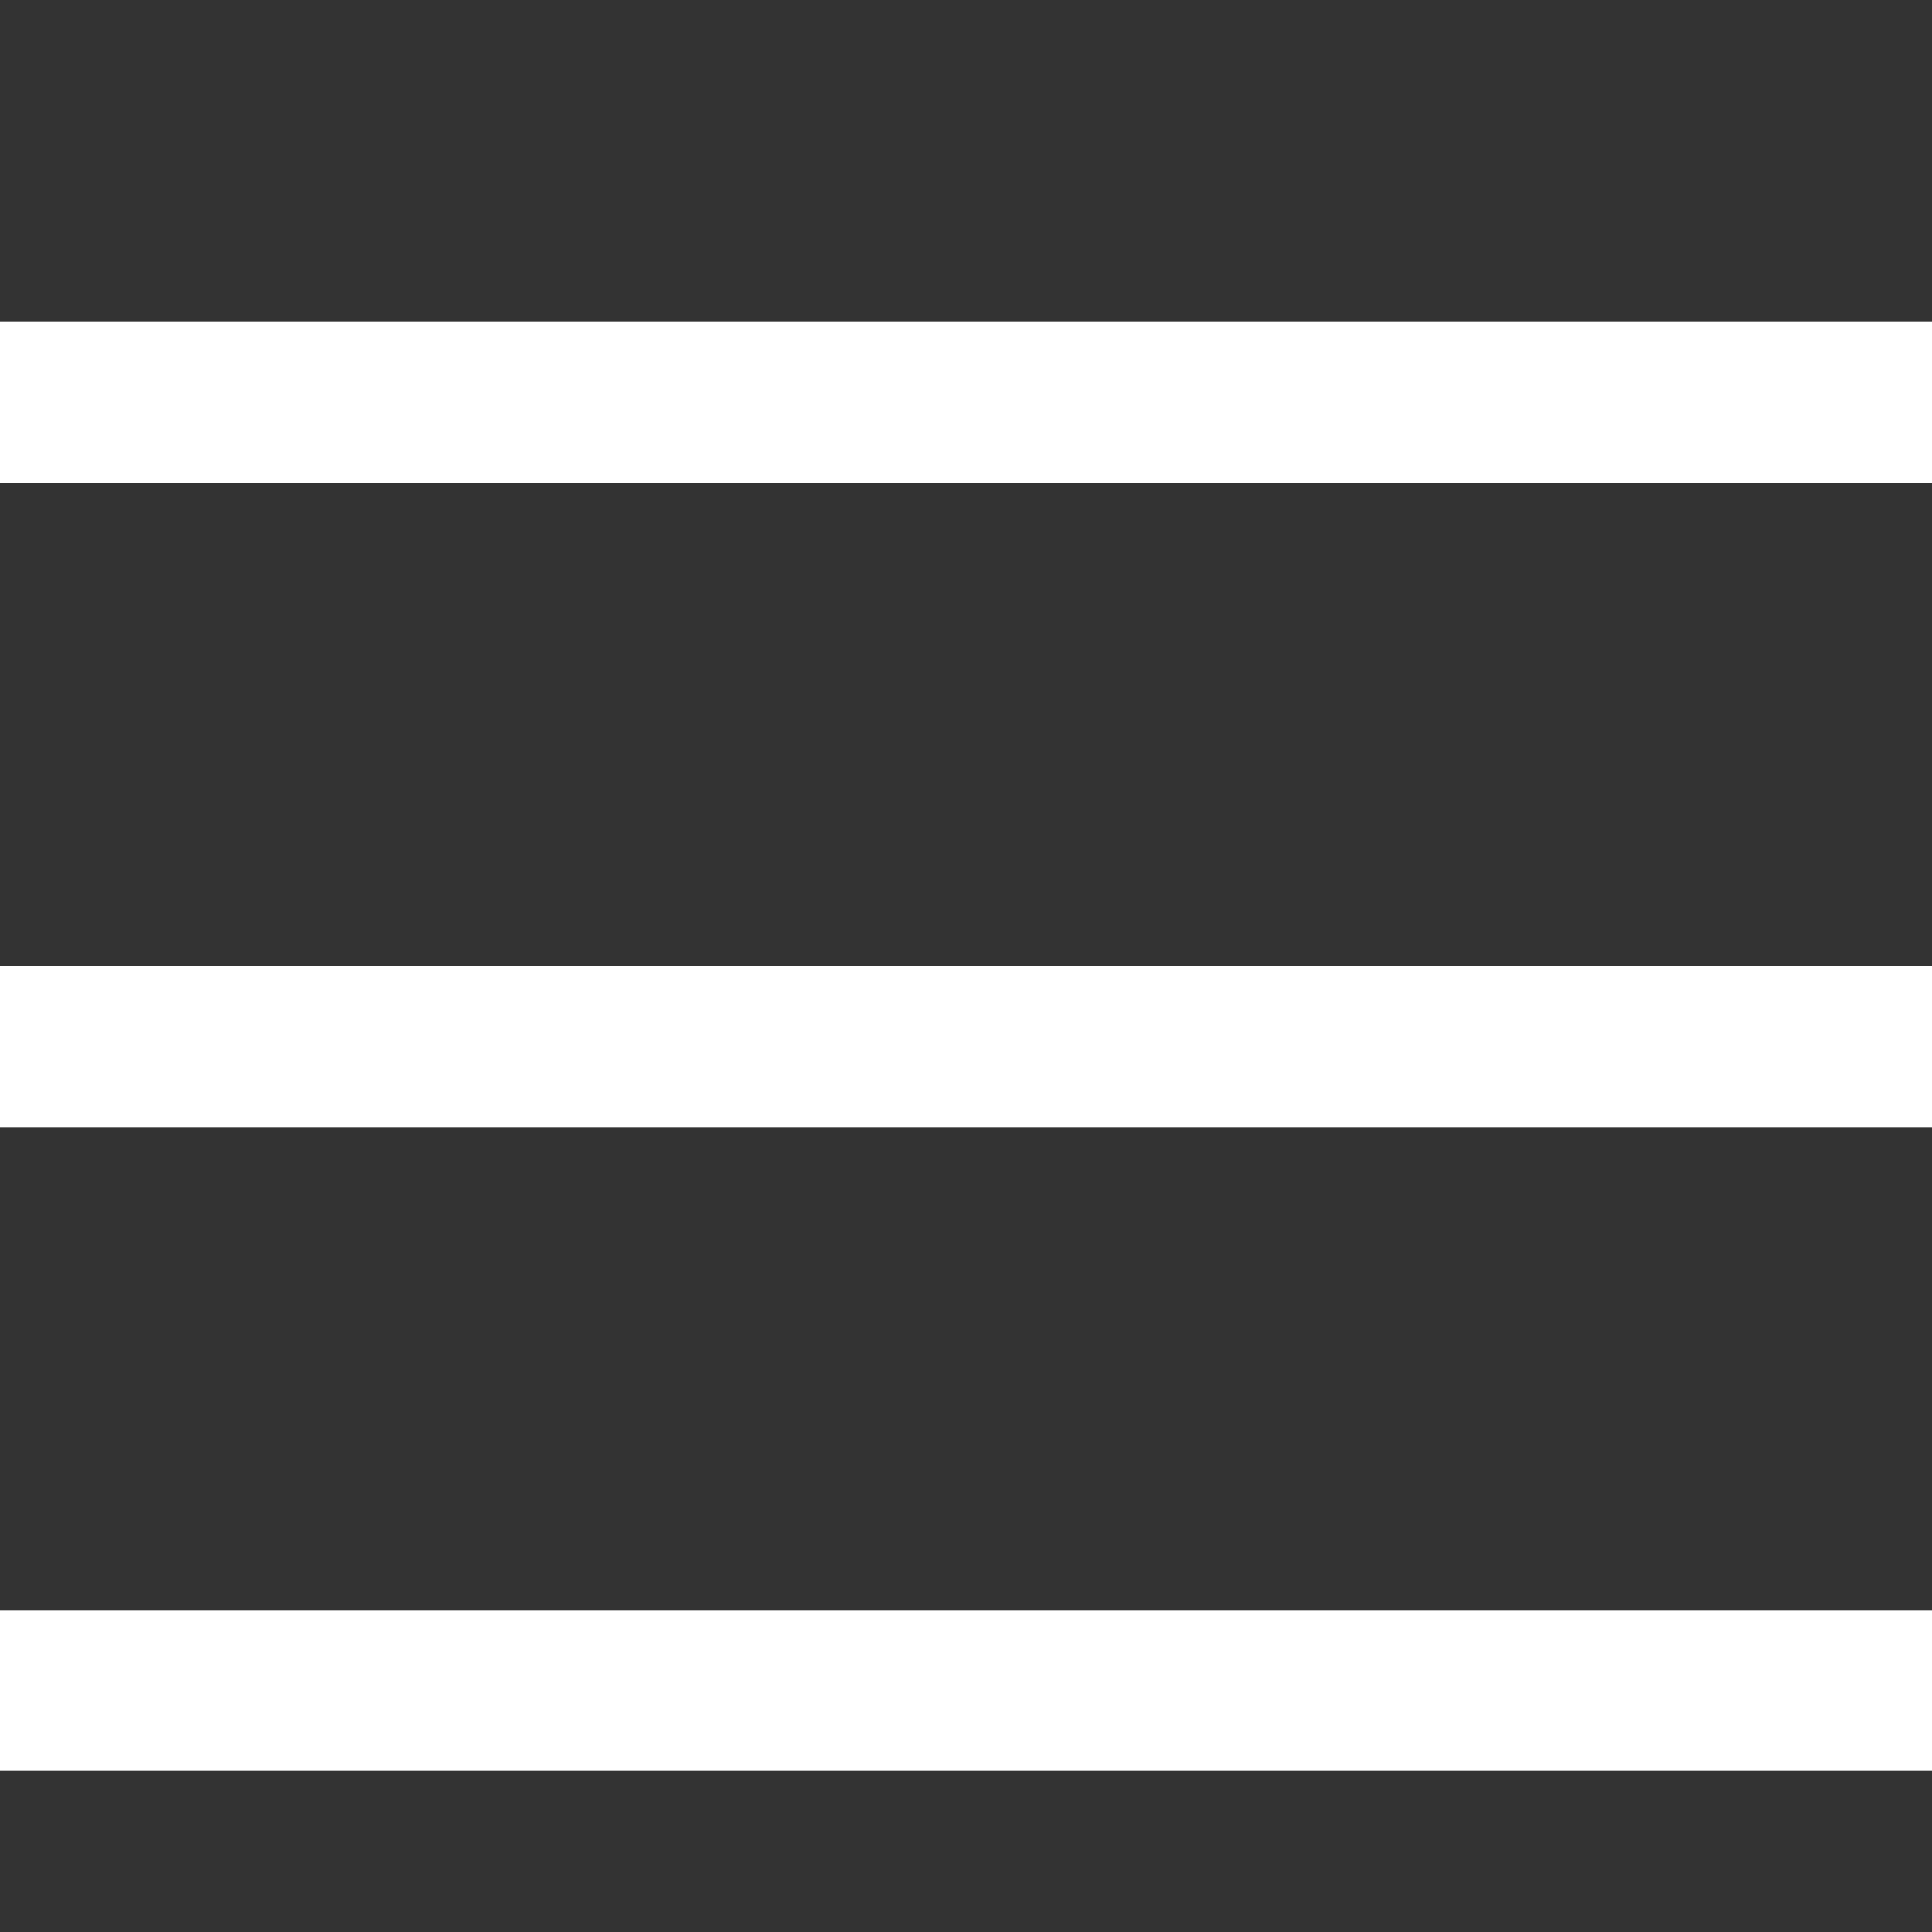
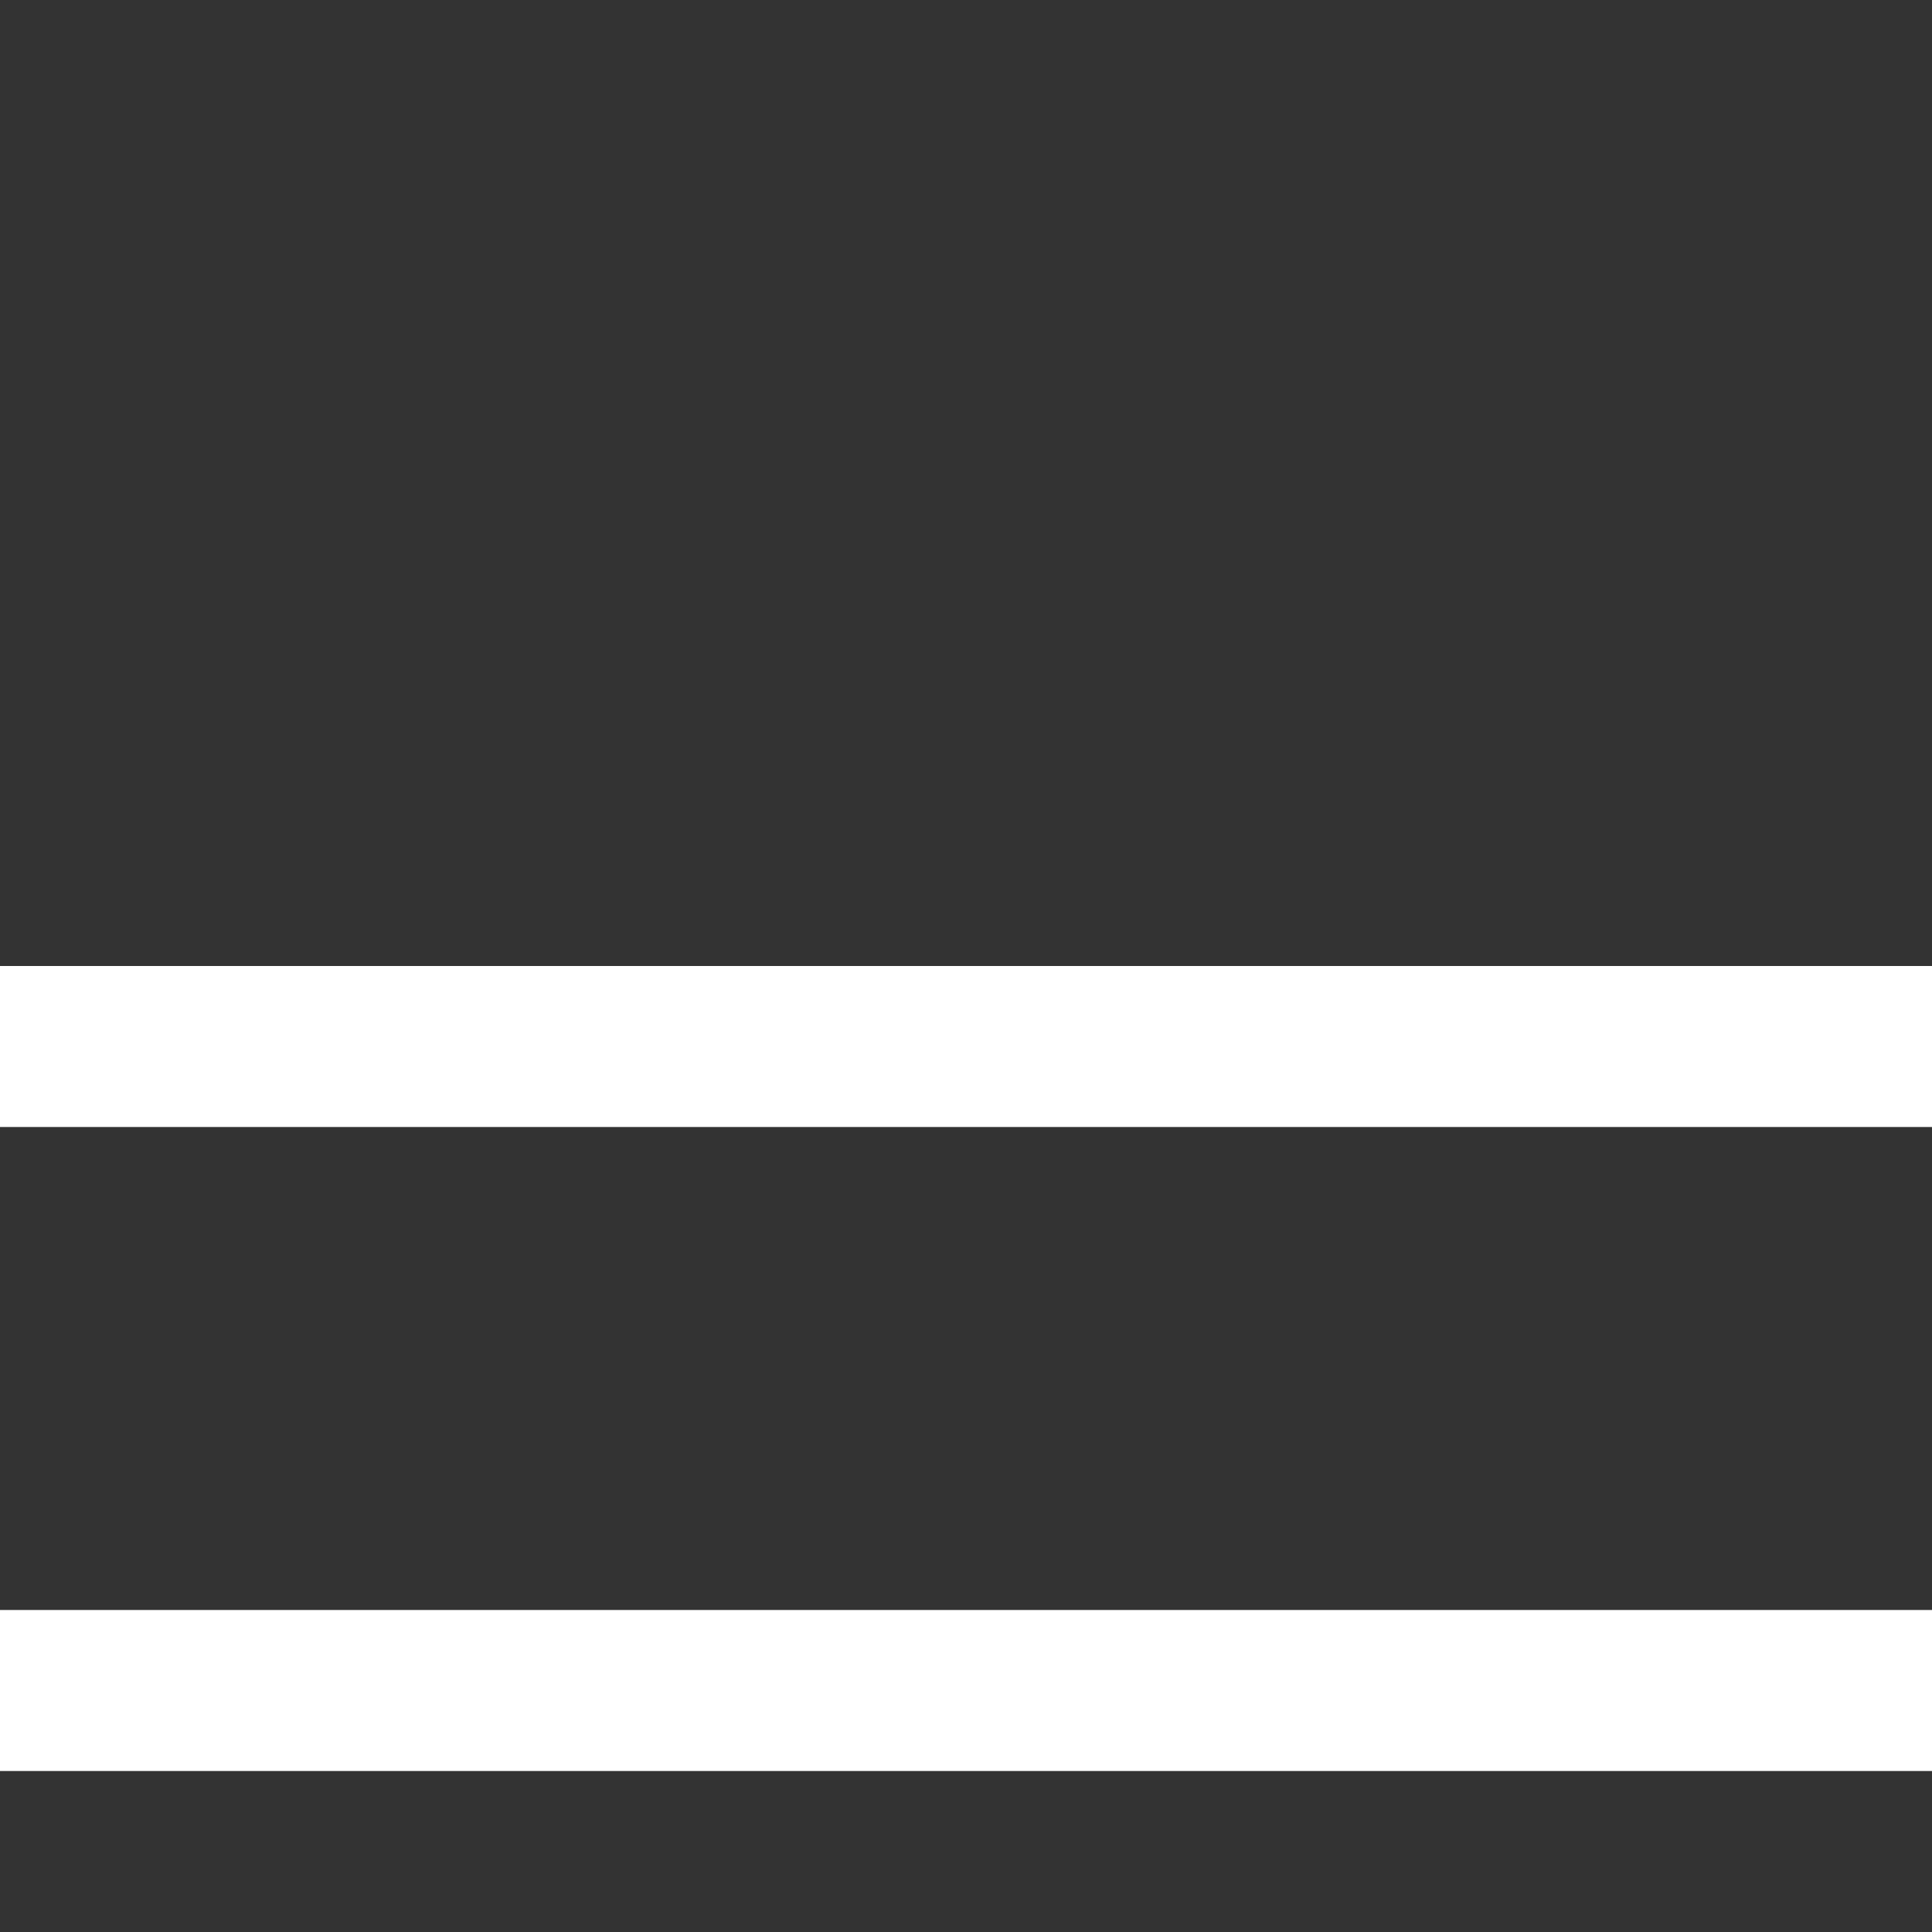
<svg xmlns="http://www.w3.org/2000/svg" width="24" height="24" viewBox="0 0 24 24" fill="none">
  <rect x="0" y="0" width="24" height="24" fill="#333333" stroke="none" />
  <g clip-path="url(#clip0_13_37)">
-     <path d="M24 4H0V6H24V4Z" fill="white" />
    <path d="M24 12H0V14H24V12Z" fill="white" />
    <path d="M24 20H0V22H24V20Z" fill="white" />
  </g>
  <defs>
    <clipPath id="clip0_13_37">
      <rect width="24" height="24" fill="white" />
    </clipPath>
  </defs>
</svg>